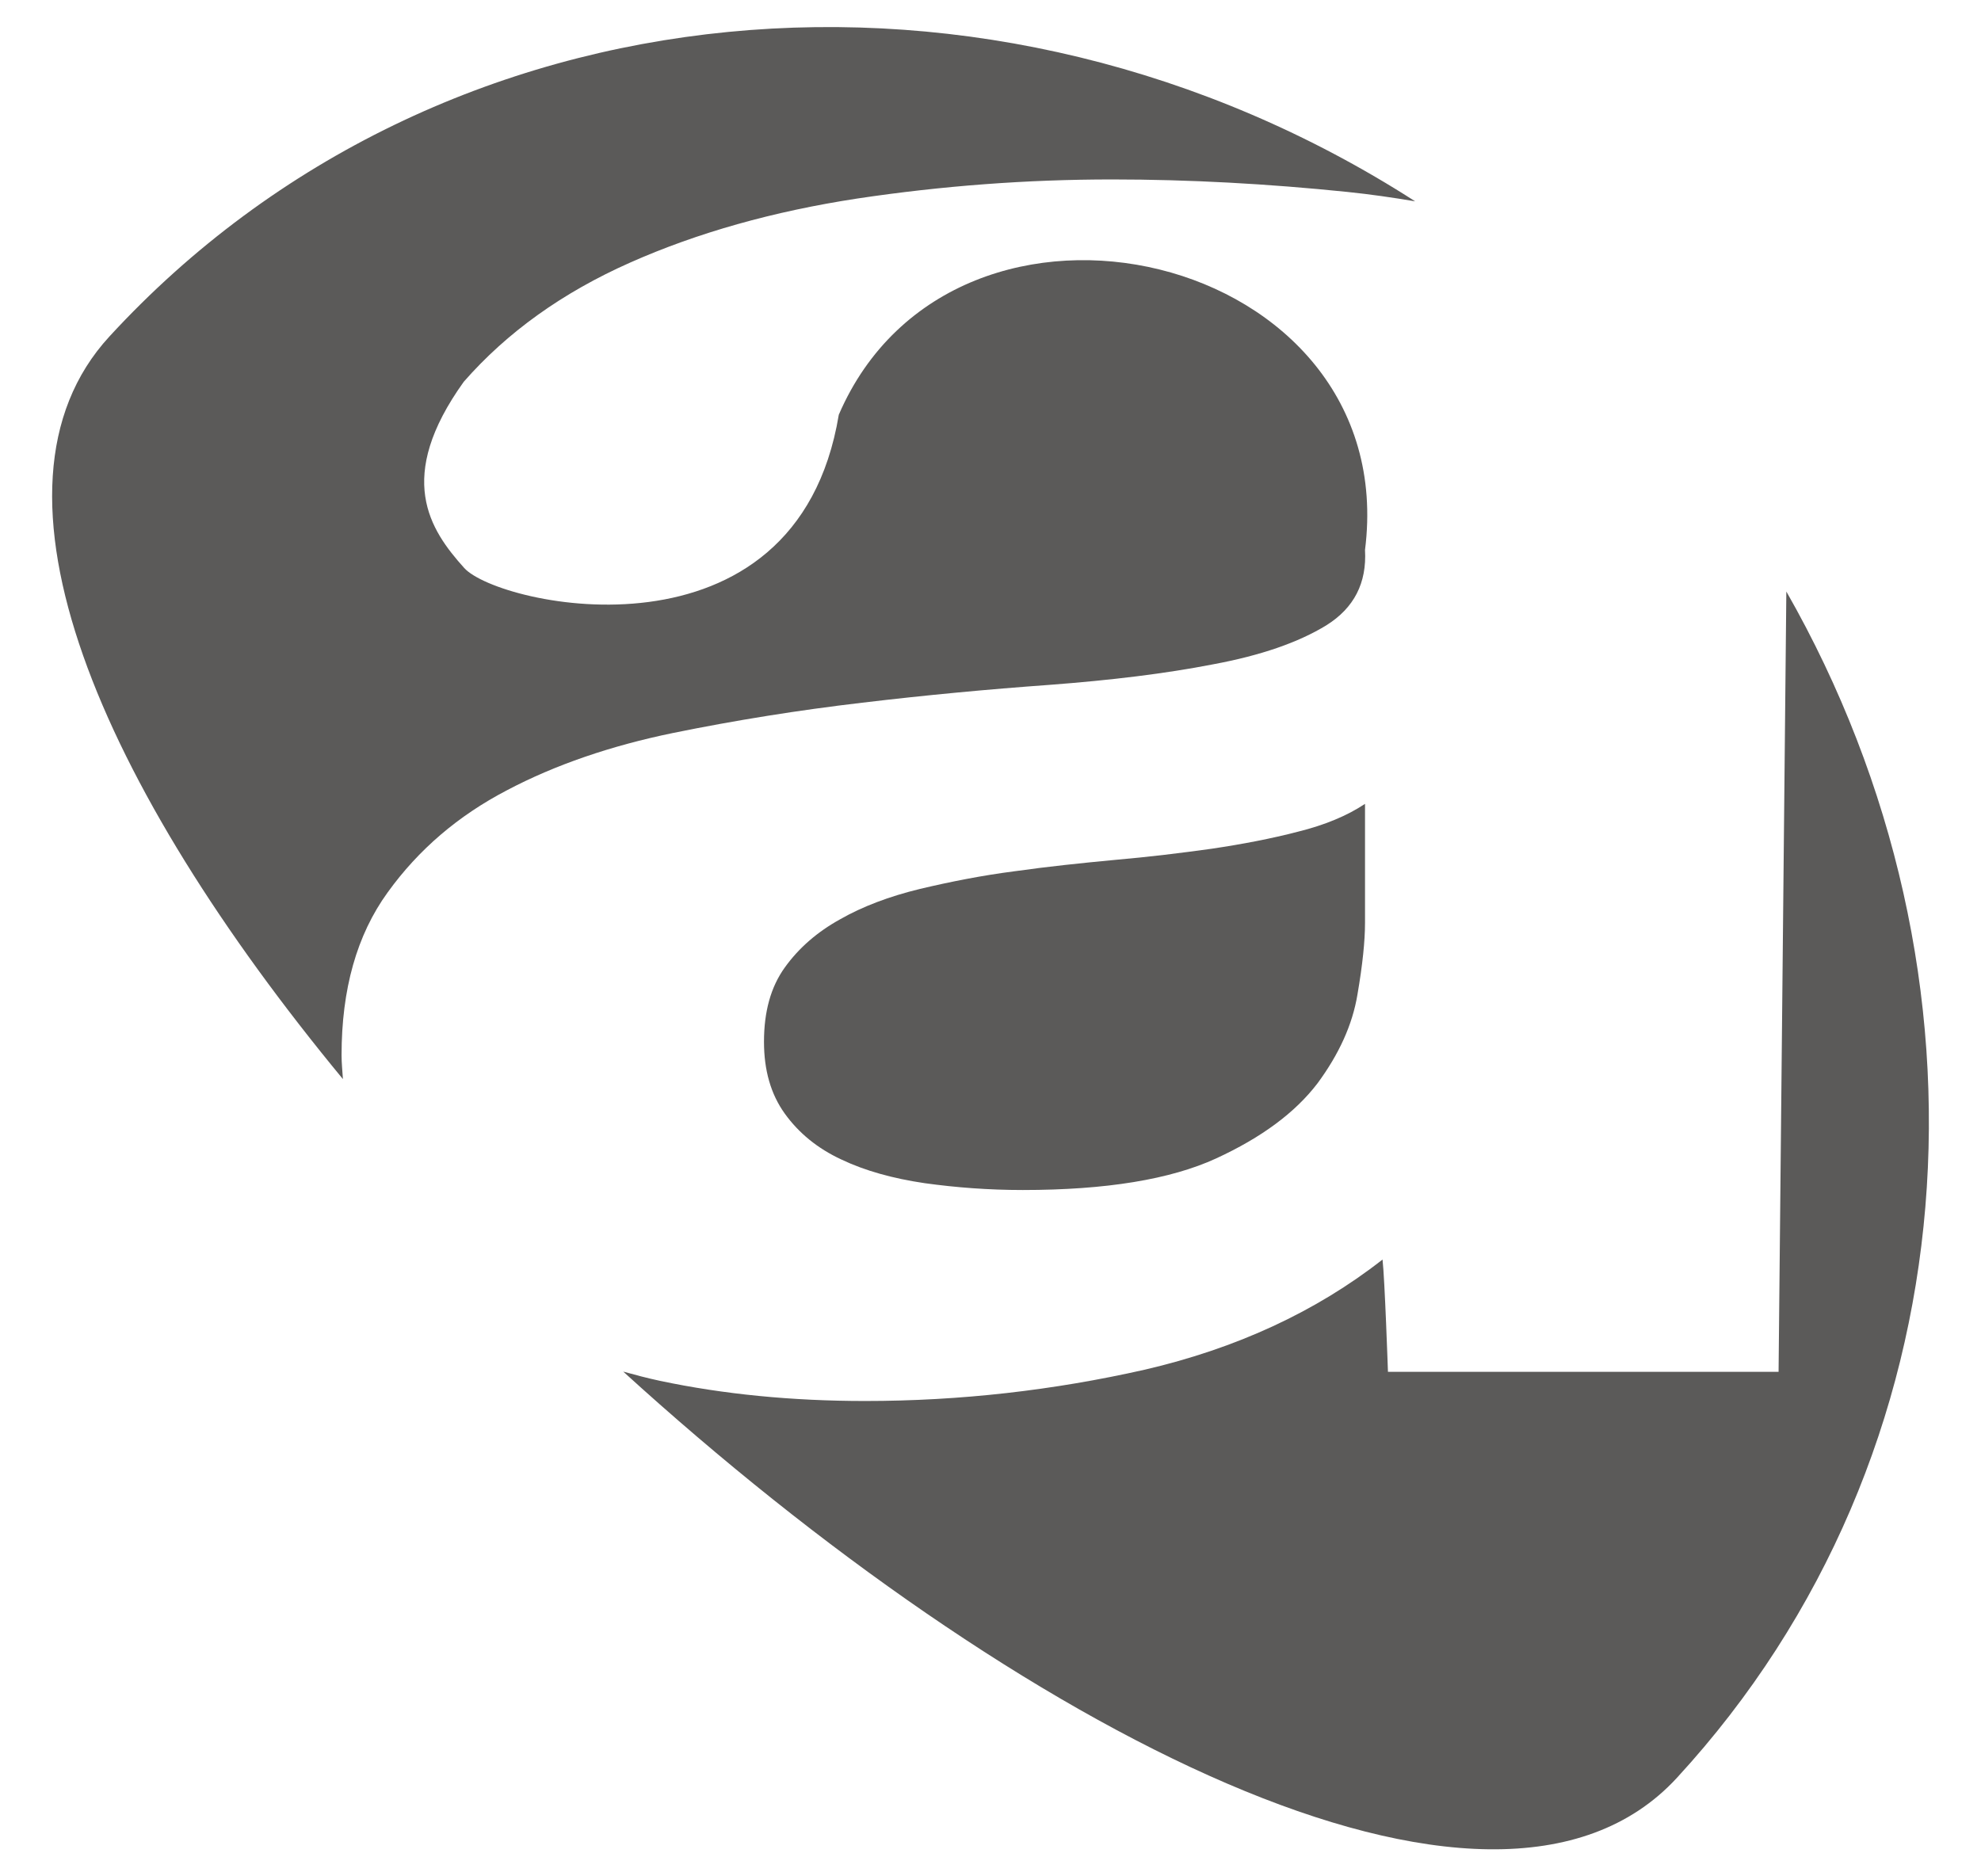
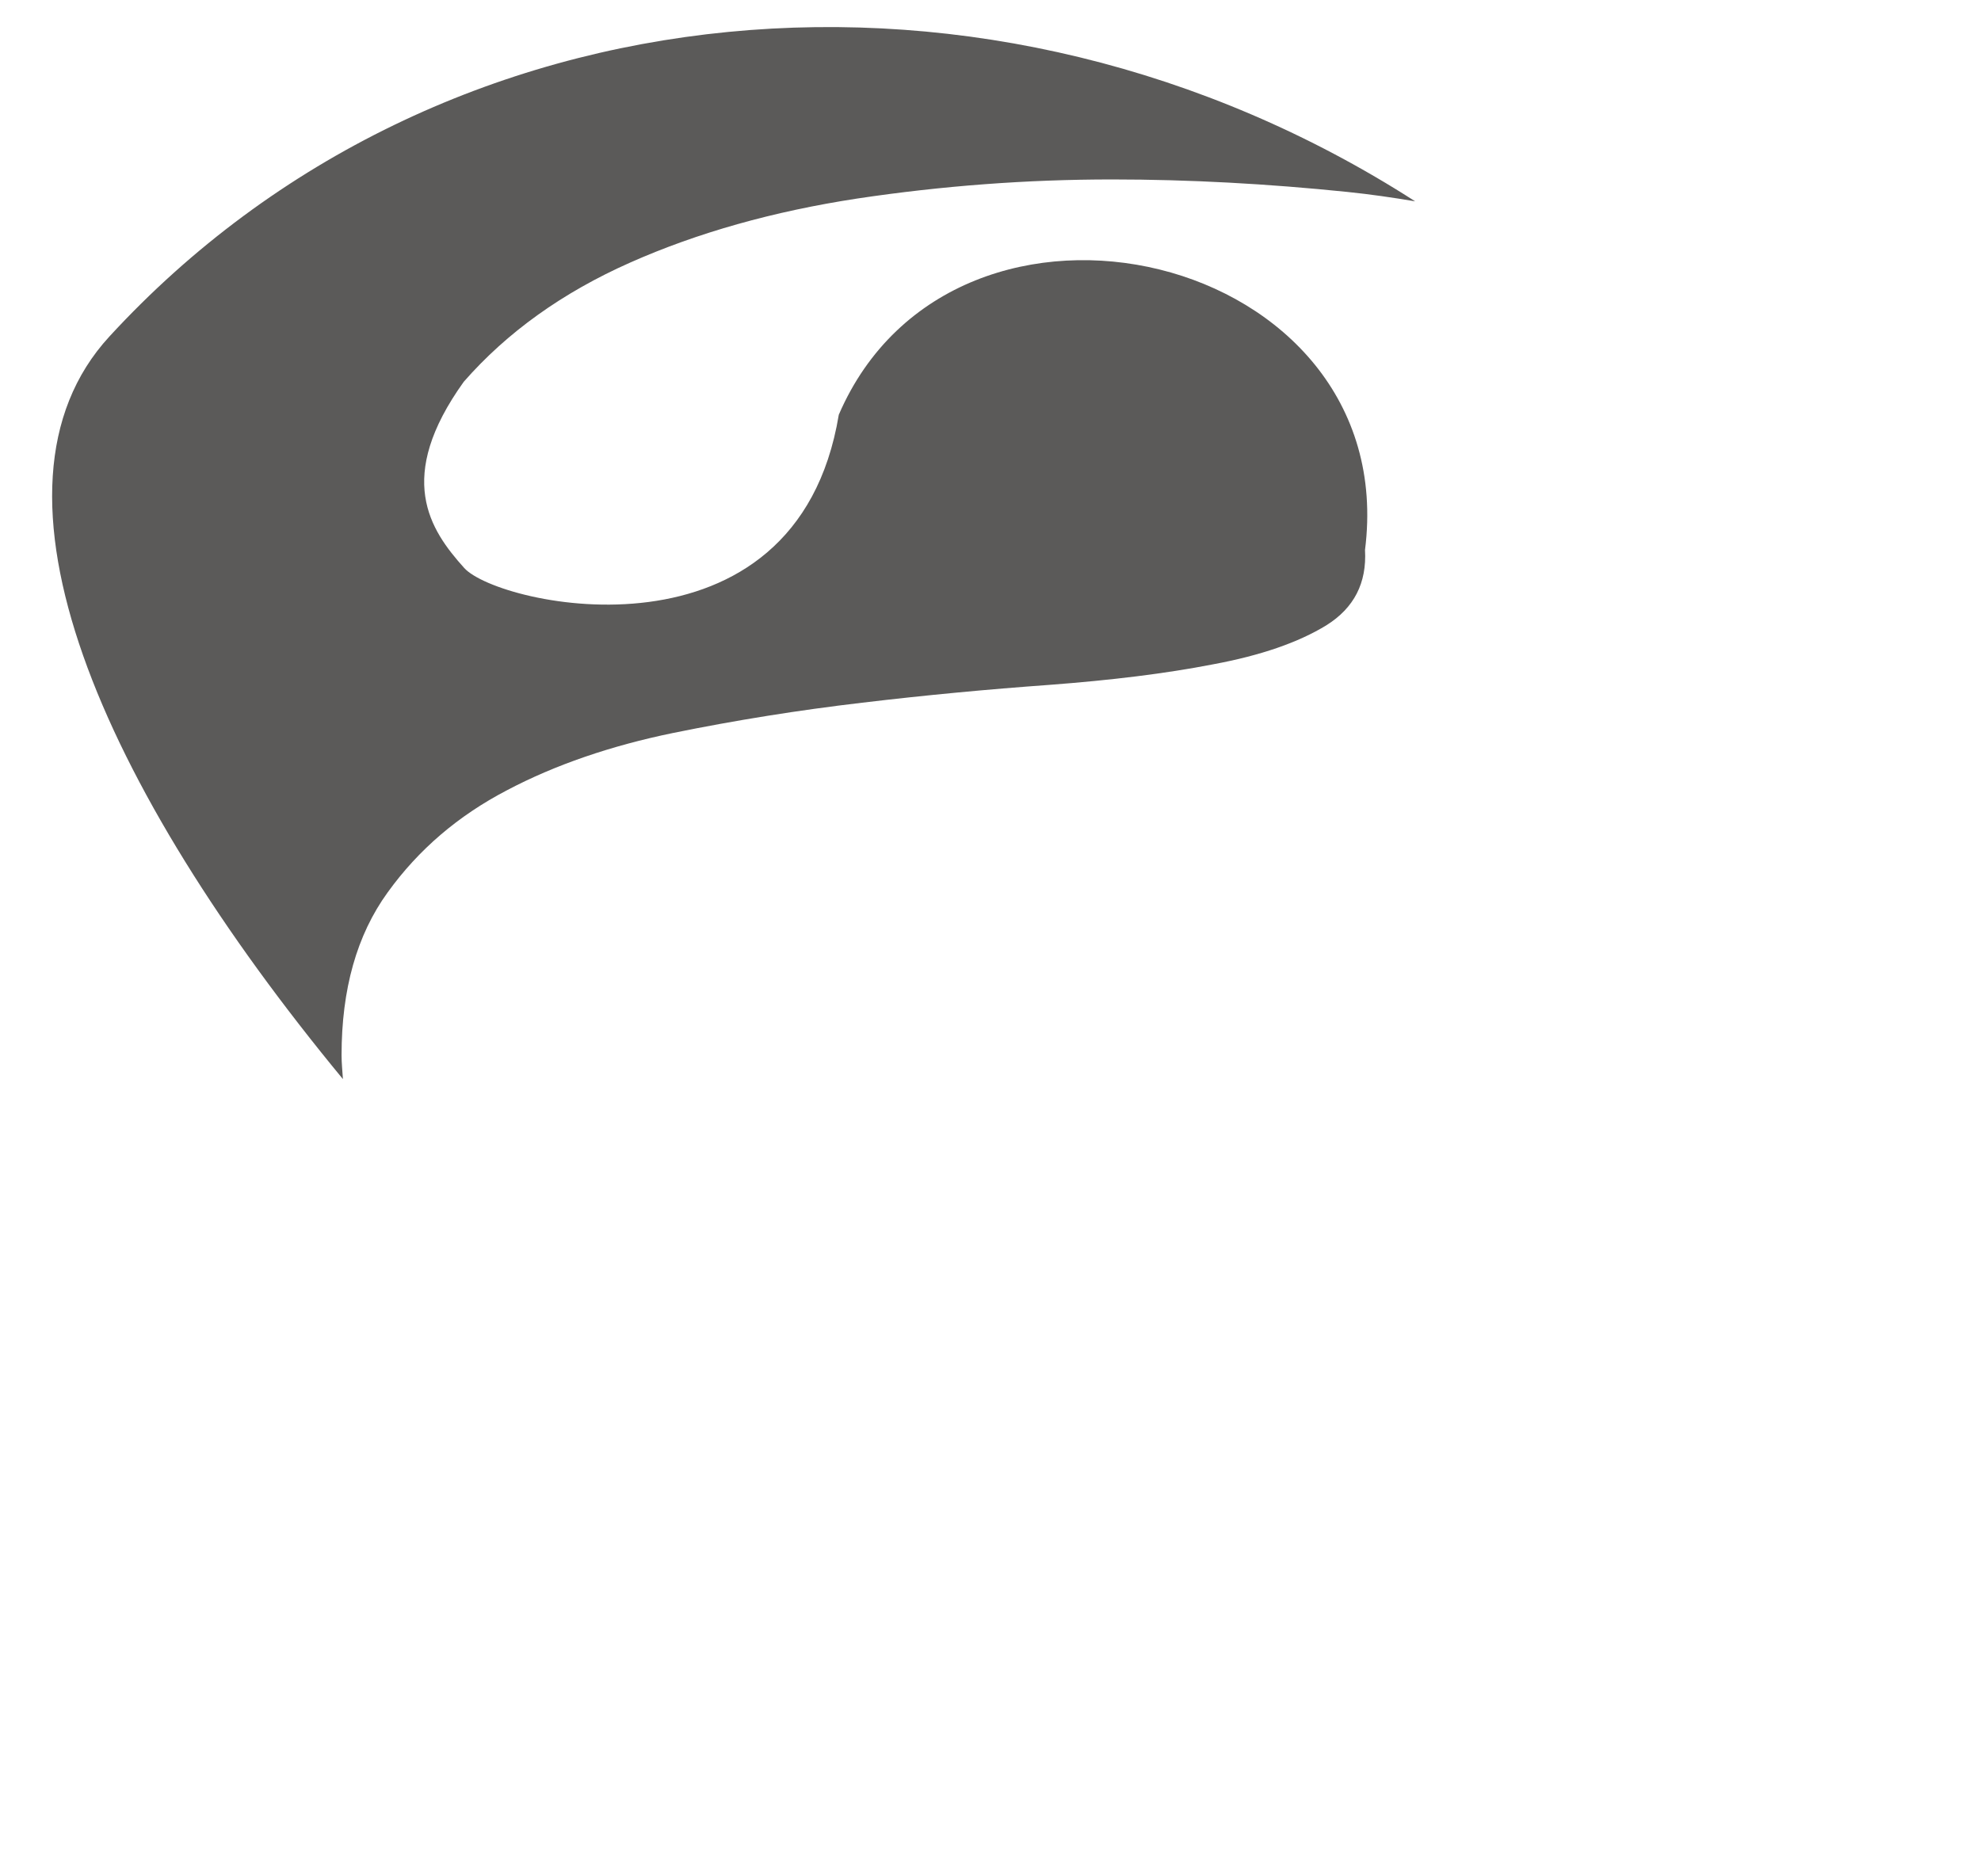
<svg xmlns="http://www.w3.org/2000/svg" viewBox="0 0 38 36">
-   <path fill="#5B5A59" d="M23.243,16.284c-0.588,0.082-1.208,0.158-1.853,0.214c-0.646,0.061-1.292,0.128-1.942,0.22   c-0.608,0.079-1.205,0.196-1.8,0.337c-0.59,0.143-1.107,0.339-1.533,0.583c-0.44,0.243-0.794,0.552-1.062,0.926   c-0.269,0.375-0.398,0.848-0.398,1.424c0,0.545,0.13,1.004,0.398,1.377c0.268,0.373,0.63,0.67,1.085,0.881   c0.454,0.217,0.991,0.365,1.6,0.455c0.606,0.084,1.23,0.131,1.882,0.131c1.598,0,2.833-0.204,3.706-0.605   c0.875-0.403,1.52-0.881,1.949-1.445c0.412-0.559,0.669-1.125,0.764-1.701c0.099-0.573,0.145-1.031,0.145-1.375v-2.283   c-0.343,0.229-0.776,0.408-1.286,0.534C24.388,16.09,23.83,16.197,23.243,16.284z" />
  <path fill="#5B5A59" d="M6.552,20.245c0-1.263,0.291-2.305,0.885-3.124c0.591-0.82,1.35-1.47,2.29-1.96   c0.921-0.486,1.989-0.852,3.185-1.098c1.198-0.244,2.41-0.438,3.63-0.581c1.214-0.145,2.412-0.257,3.591-0.342   c1.18-0.089,2.224-0.216,3.137-0.394c0.917-0.17,1.638-0.421,2.173-0.749c0.532-0.333,0.777-0.813,0.741-1.445   c0.726-5.735-7.87-7.75-10.094-2.595c-0.815,4.924-6.52,3.677-7.185,2.941c-0.664-0.737-1.328-1.734-0.009-3.573   c0.831-0.95,1.898-1.713,3.192-2.287c1.291-0.573,2.743-0.982,4.358-1.229c1.622-0.243,3.248-0.366,4.887-0.366   c1.481,0,2.987,0.083,4.507,0.239c0.447,0.046,0.881,0.109,1.306,0.181C19.041-1.345,8.458-0.461,2.098,6.457   c-2.693,2.927-0.141,8.65,4.48,14.247C6.569,20.552,6.552,20.403,6.552,20.245z" />
-   <path fill="#5B5A59" d="M34.266,11.349l-0.149,14.971h-7.493c0,0-0.061-1.782-0.104-2.154c-1.281,1.004-2.811,1.707-4.56,2.113   c-1.75,0.396-3.538,0.601-5.366,0.601c-1.404,0-2.722-0.13-3.936-0.387c-0.242-0.052-0.473-0.113-0.703-0.177   c7.481,6.816,16.659,11.66,20.213,7.793C37.884,27.896,38.459,18.695,34.266,11.349z" />
</svg>